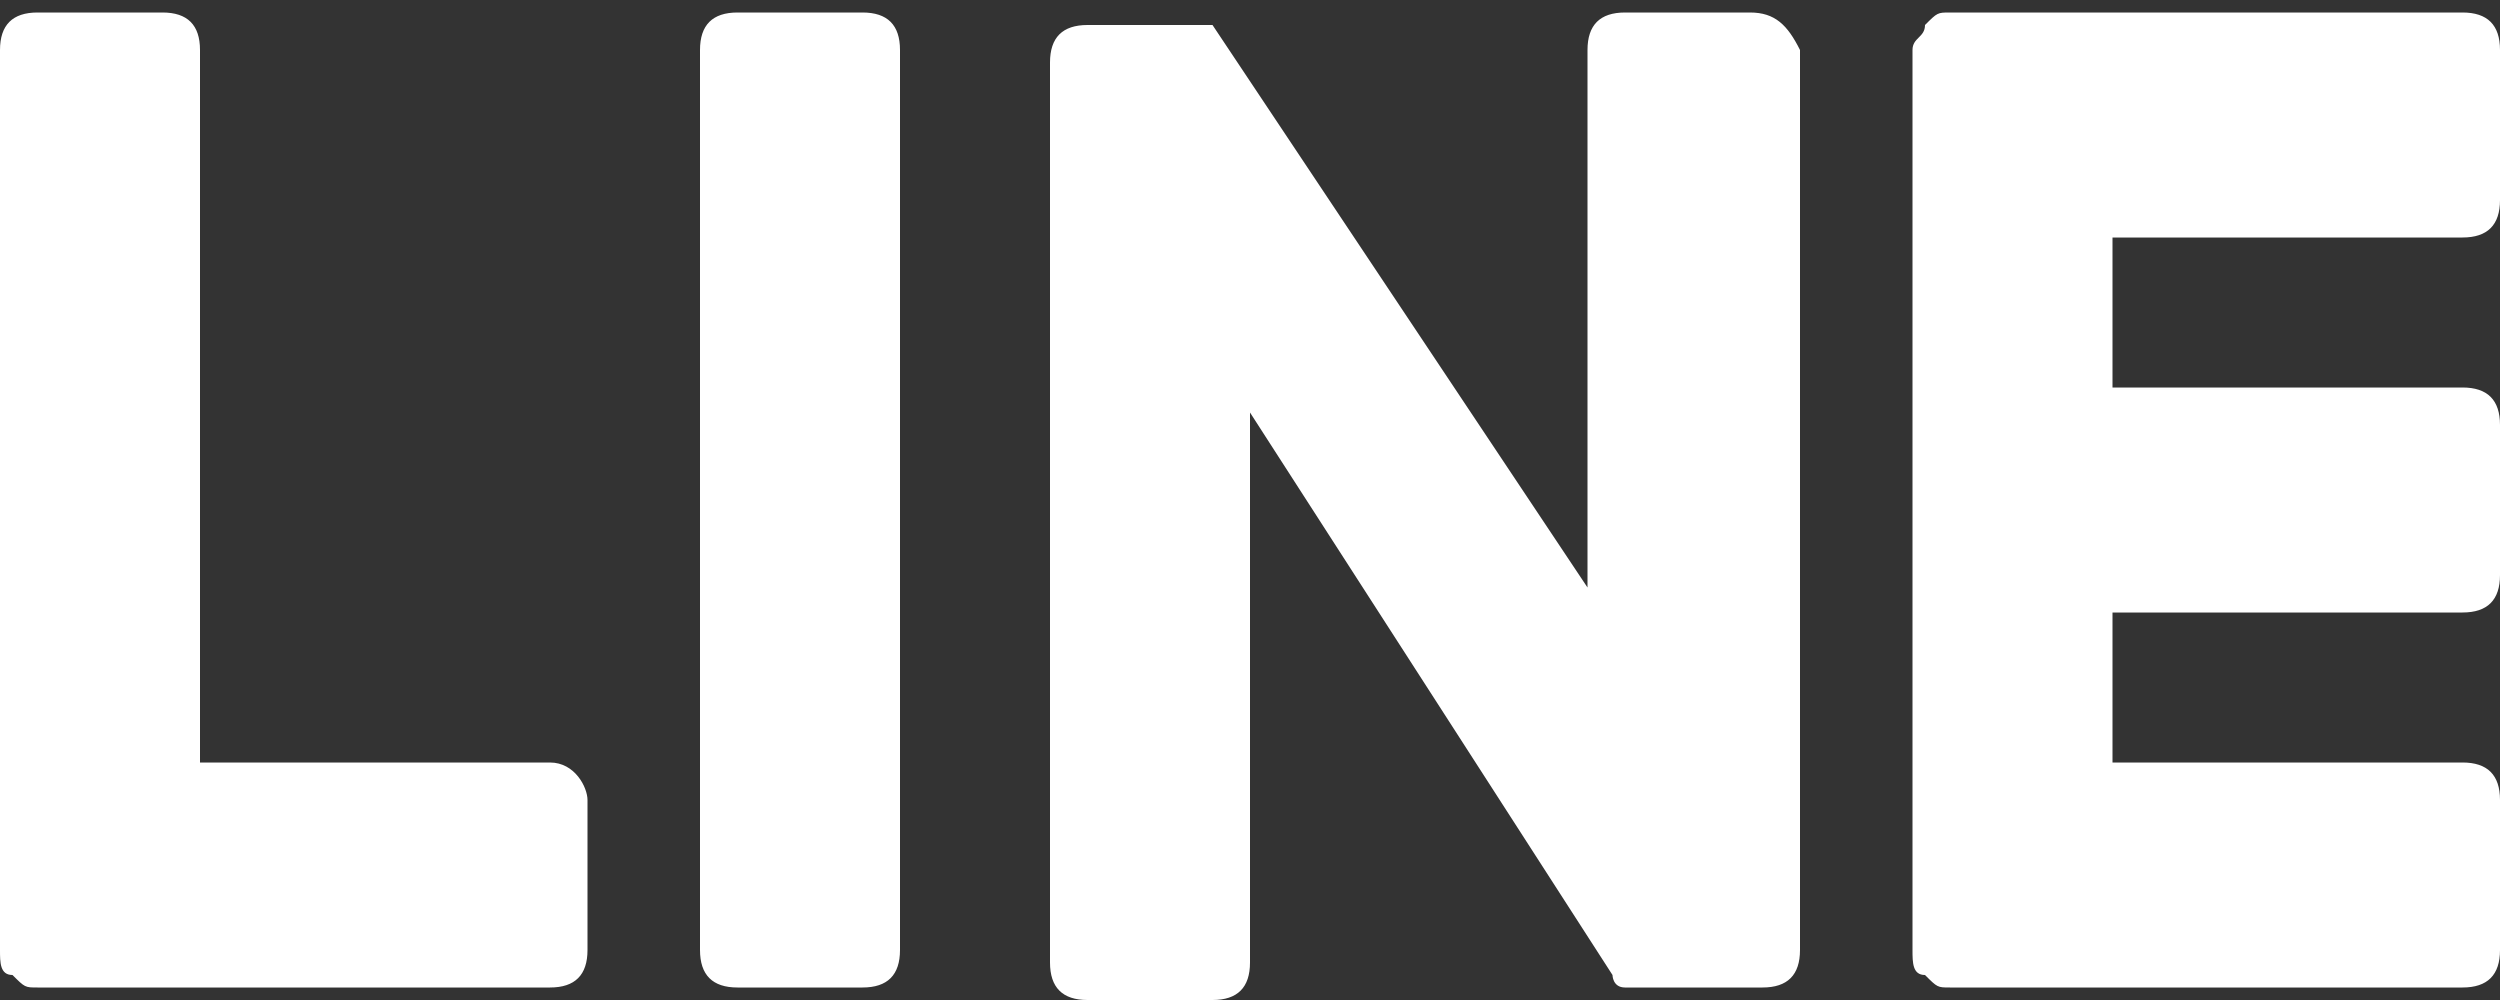
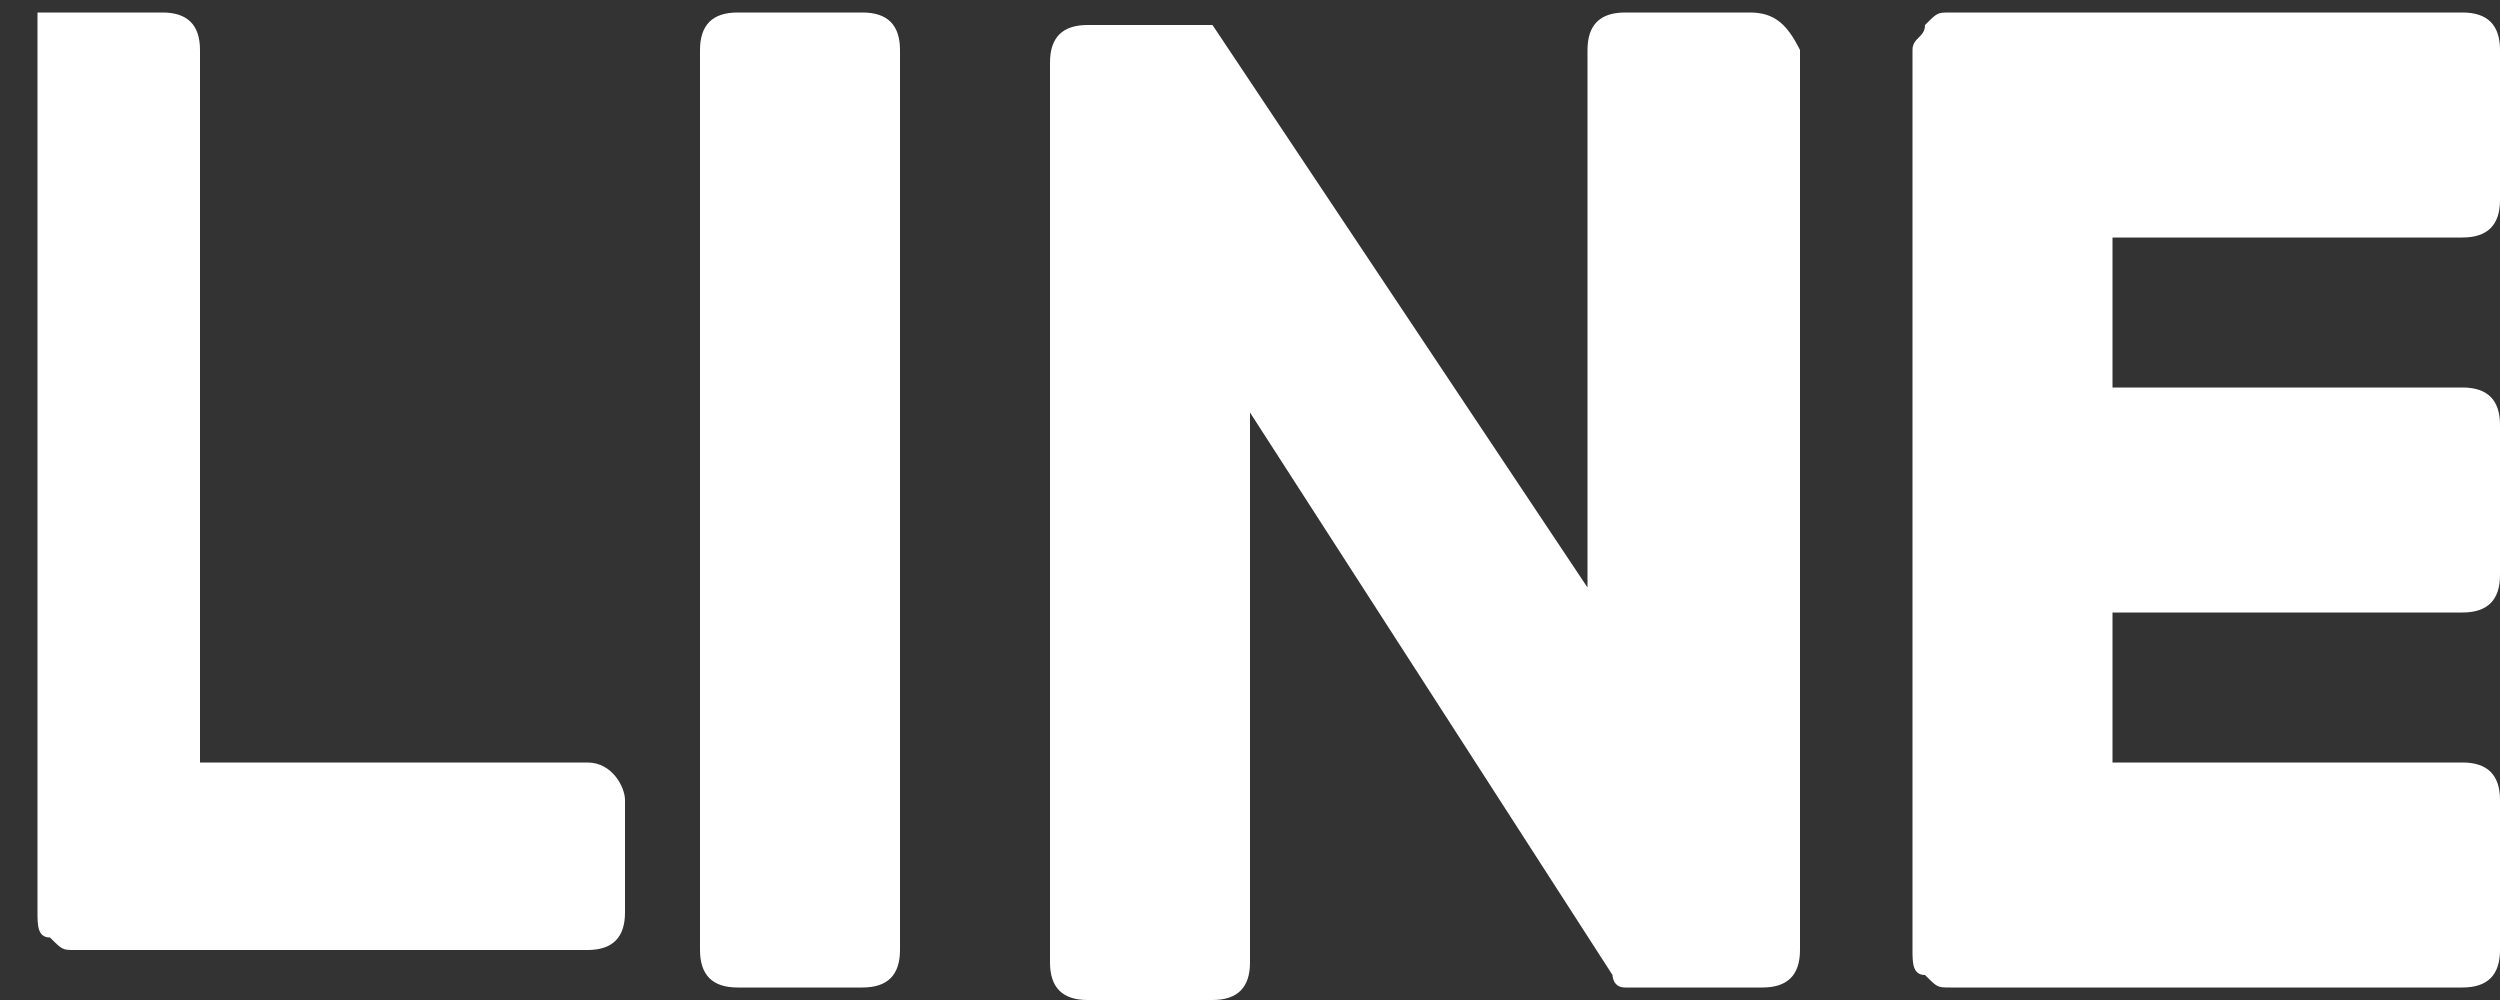
<svg xmlns="http://www.w3.org/2000/svg" viewBox="0 0 20 8">
  <rect x="0" y="0" width="20" height="8" fill="#333333" stroke="none" />
-   <path fill="#fff" d="M6.9.1h-1c-.2 0-.3.1-.3.3v7.2c0 .2.1.3.3.3h1c.2 0 .3-.1.3-.3V.4c0-.2-.1-.3-.3-.3zm7.1 0h-1c-.2 0-.3.1-.3.3v4.3L9.7.2h-1c-.2 0-.3.1-.3.3v7.2c0 .2.1.3.3.3h1c.2 0 .3-.1.3-.3V3.3l2.9 4.5s0 .1.1.1h1.1c.2 0 .3-.1.3-.3V.4c-.1-.2-.2-.3-.4-.3zm-9.6 6H1.6V.4c0-.2-.1-.3-.3-.3h-1C.1.1 0 .2 0 .4v7.2c0 .1 0 .2.1.2.1.1.1.1.2.1h4.1c.2 0 .3-.1.3-.3V6.4c0-.1-.1-.3-.3-.3zm15.3-4.2c.2 0 .3-.1.3-.3V.4c0-.2-.1-.3-.3-.3h-4.1c-.1 0-.1 0-.2.1 0 .1-.1.1-.1.2v7.2c0 .1 0 .2.1.2.1.1.1.1.2.1h4.1c.2 0 .3-.1.3-.3V6.4c0-.2-.1-.3-.3-.3h-2.8V4.9h2.8c.2 0 .3-.1.3-.3V3.4c0-.2-.1-.3-.3-.3h-2.8V1.9h2.8z" />
+   <path fill="#fff" d="M6.9.1h-1c-.2 0-.3.1-.3.3v7.2c0 .2.1.3.3.3h1c.2 0 .3-.1.3-.3V.4c0-.2-.1-.3-.3-.3zm7.1 0h-1c-.2 0-.3.1-.3.3v4.3L9.7.2h-1c-.2 0-.3.1-.3.3v7.2c0 .2.1.3.3.3h1c.2 0 .3-.1.3-.3V3.3l2.9 4.5s0 .1.1.1h1.1c.2 0 .3-.1.3-.3V.4c-.1-.2-.2-.3-.4-.3zm-9.6 6H1.6V.4c0-.2-.1-.3-.3-.3h-1v7.2c0 .1 0 .2.1.2.1.1.1.1.2.1h4.1c.2 0 .3-.1.3-.3V6.4c0-.1-.1-.3-.3-.3zm15.3-4.2c.2 0 .3-.1.3-.3V.4c0-.2-.1-.3-.3-.3h-4.1c-.1 0-.1 0-.2.1 0 .1-.1.1-.1.2v7.2c0 .1 0 .2.1.2.1.1.1.1.2.1h4.1c.2 0 .3-.1.3-.3V6.4c0-.2-.1-.3-.3-.3h-2.8V4.9h2.8c.2 0 .3-.1.3-.3V3.4c0-.2-.1-.3-.3-.3h-2.8V1.9h2.8z" />
</svg>